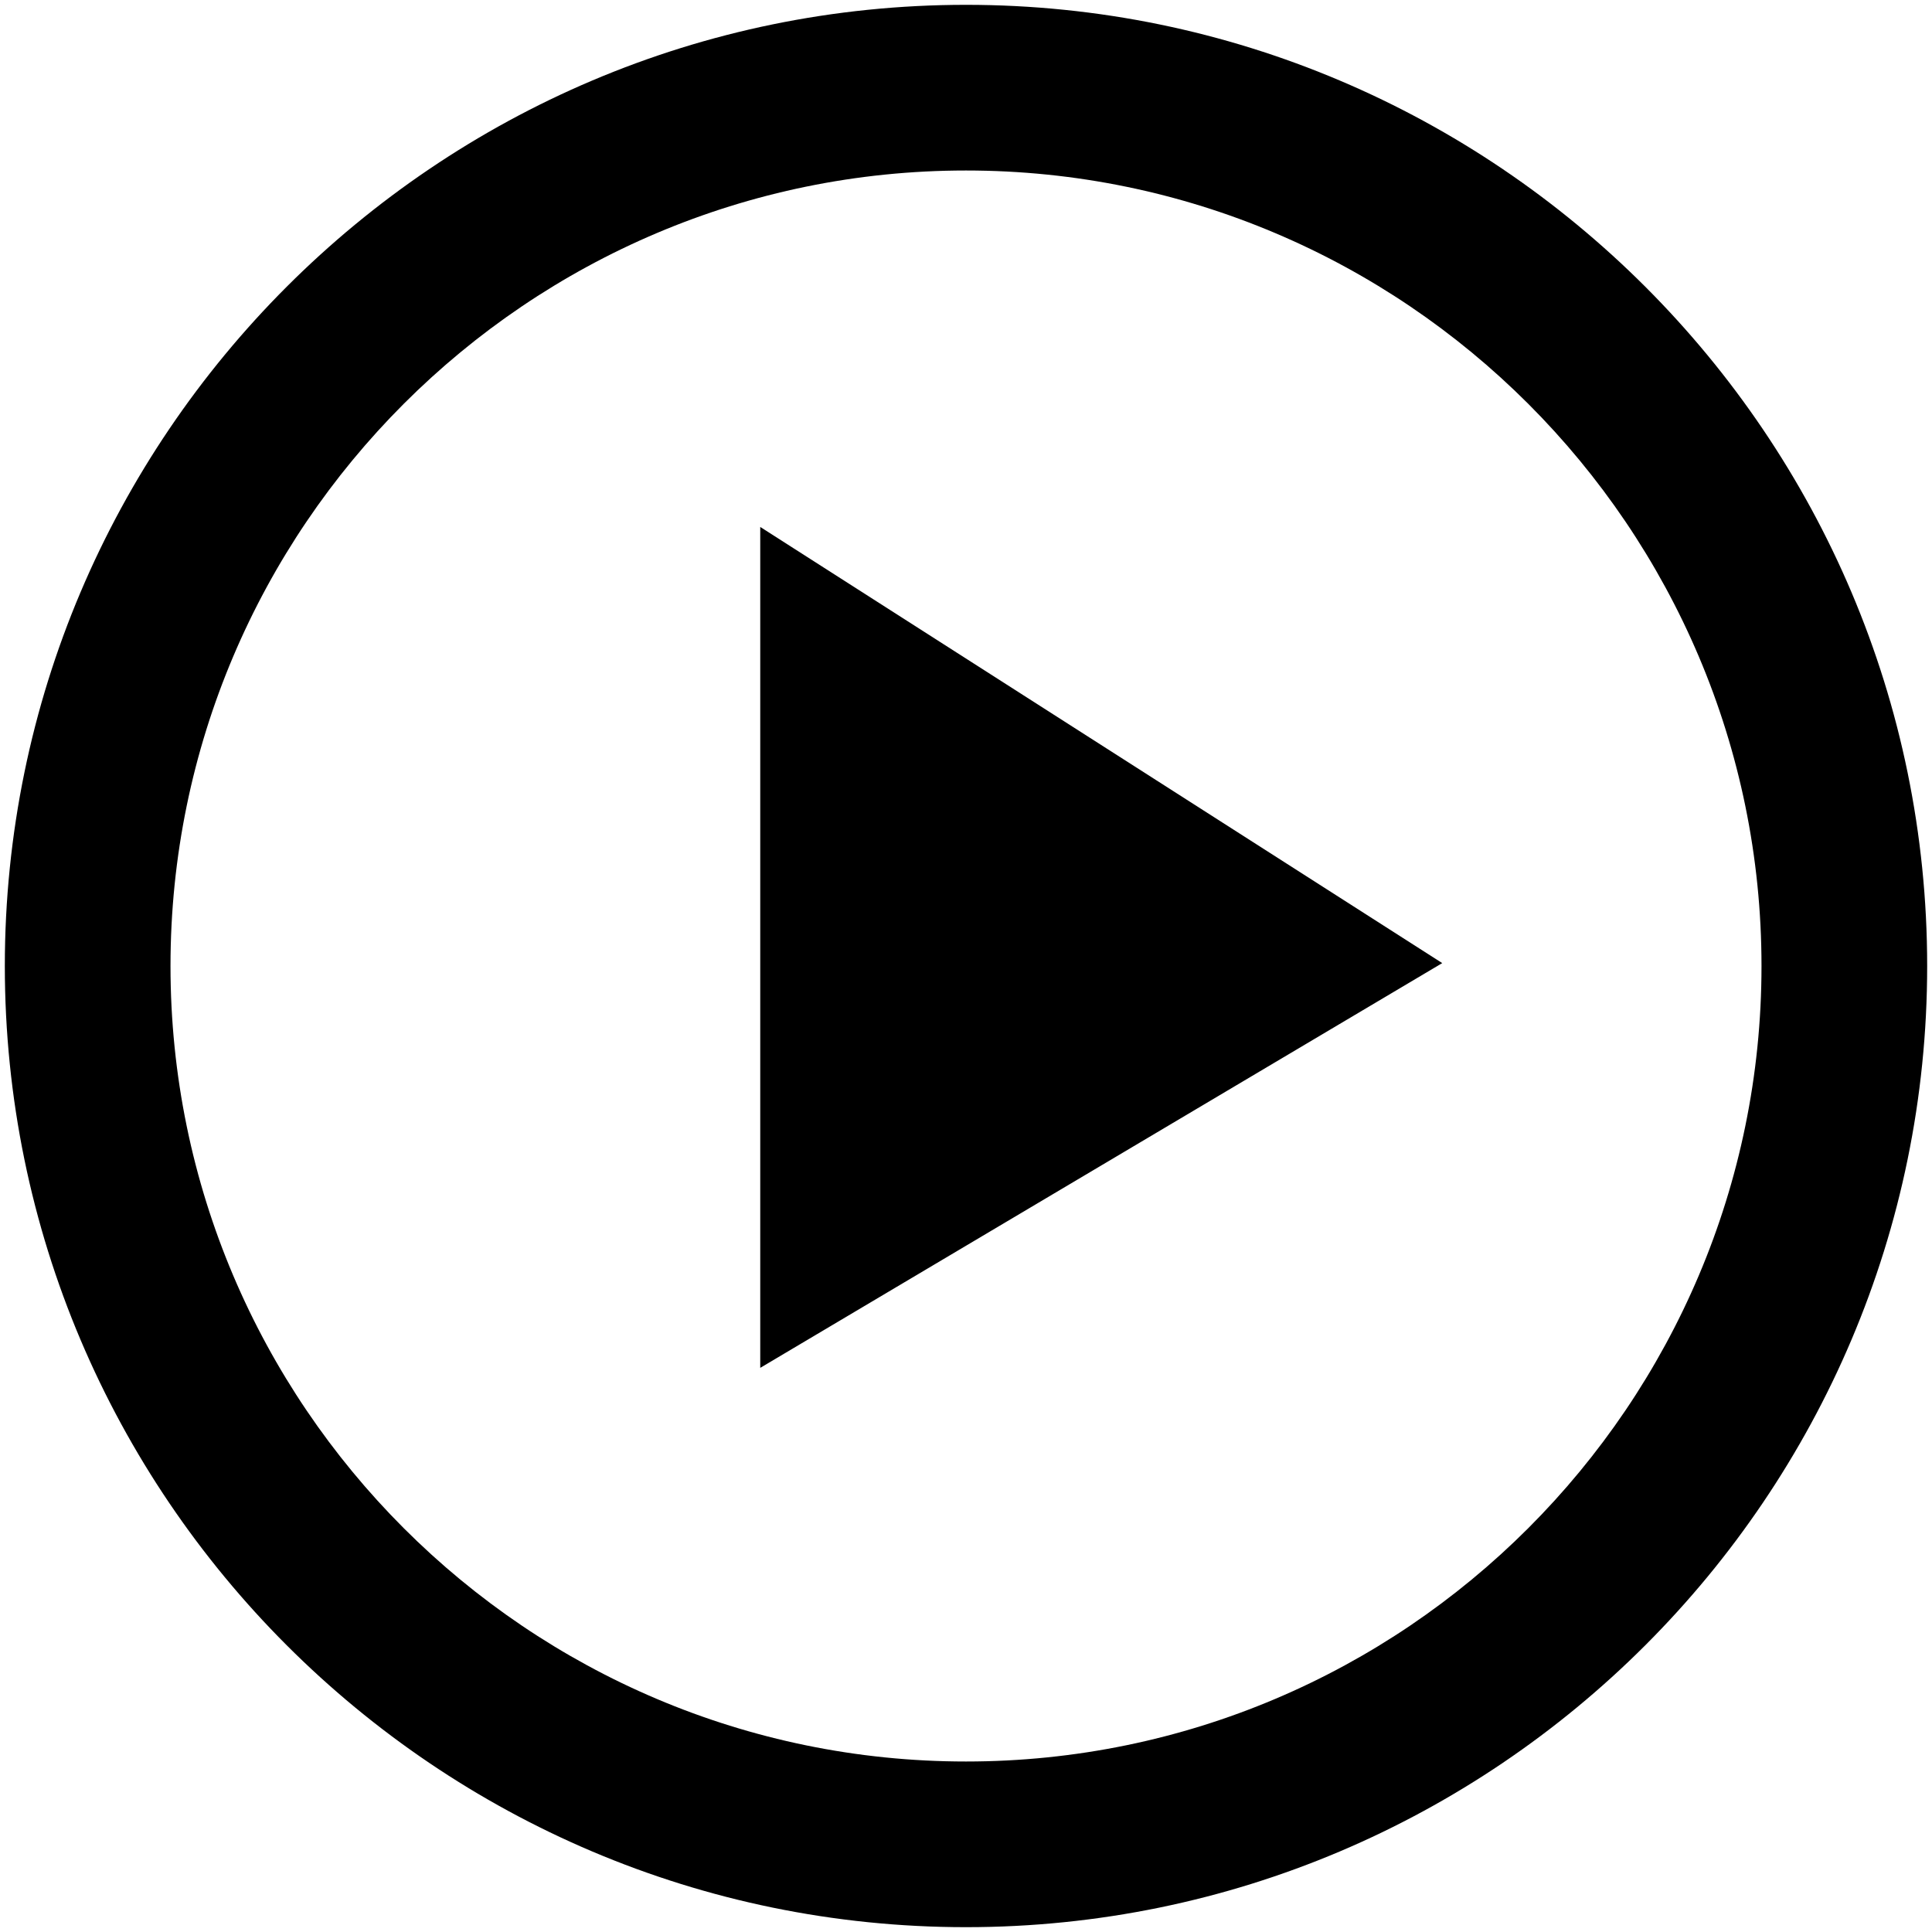
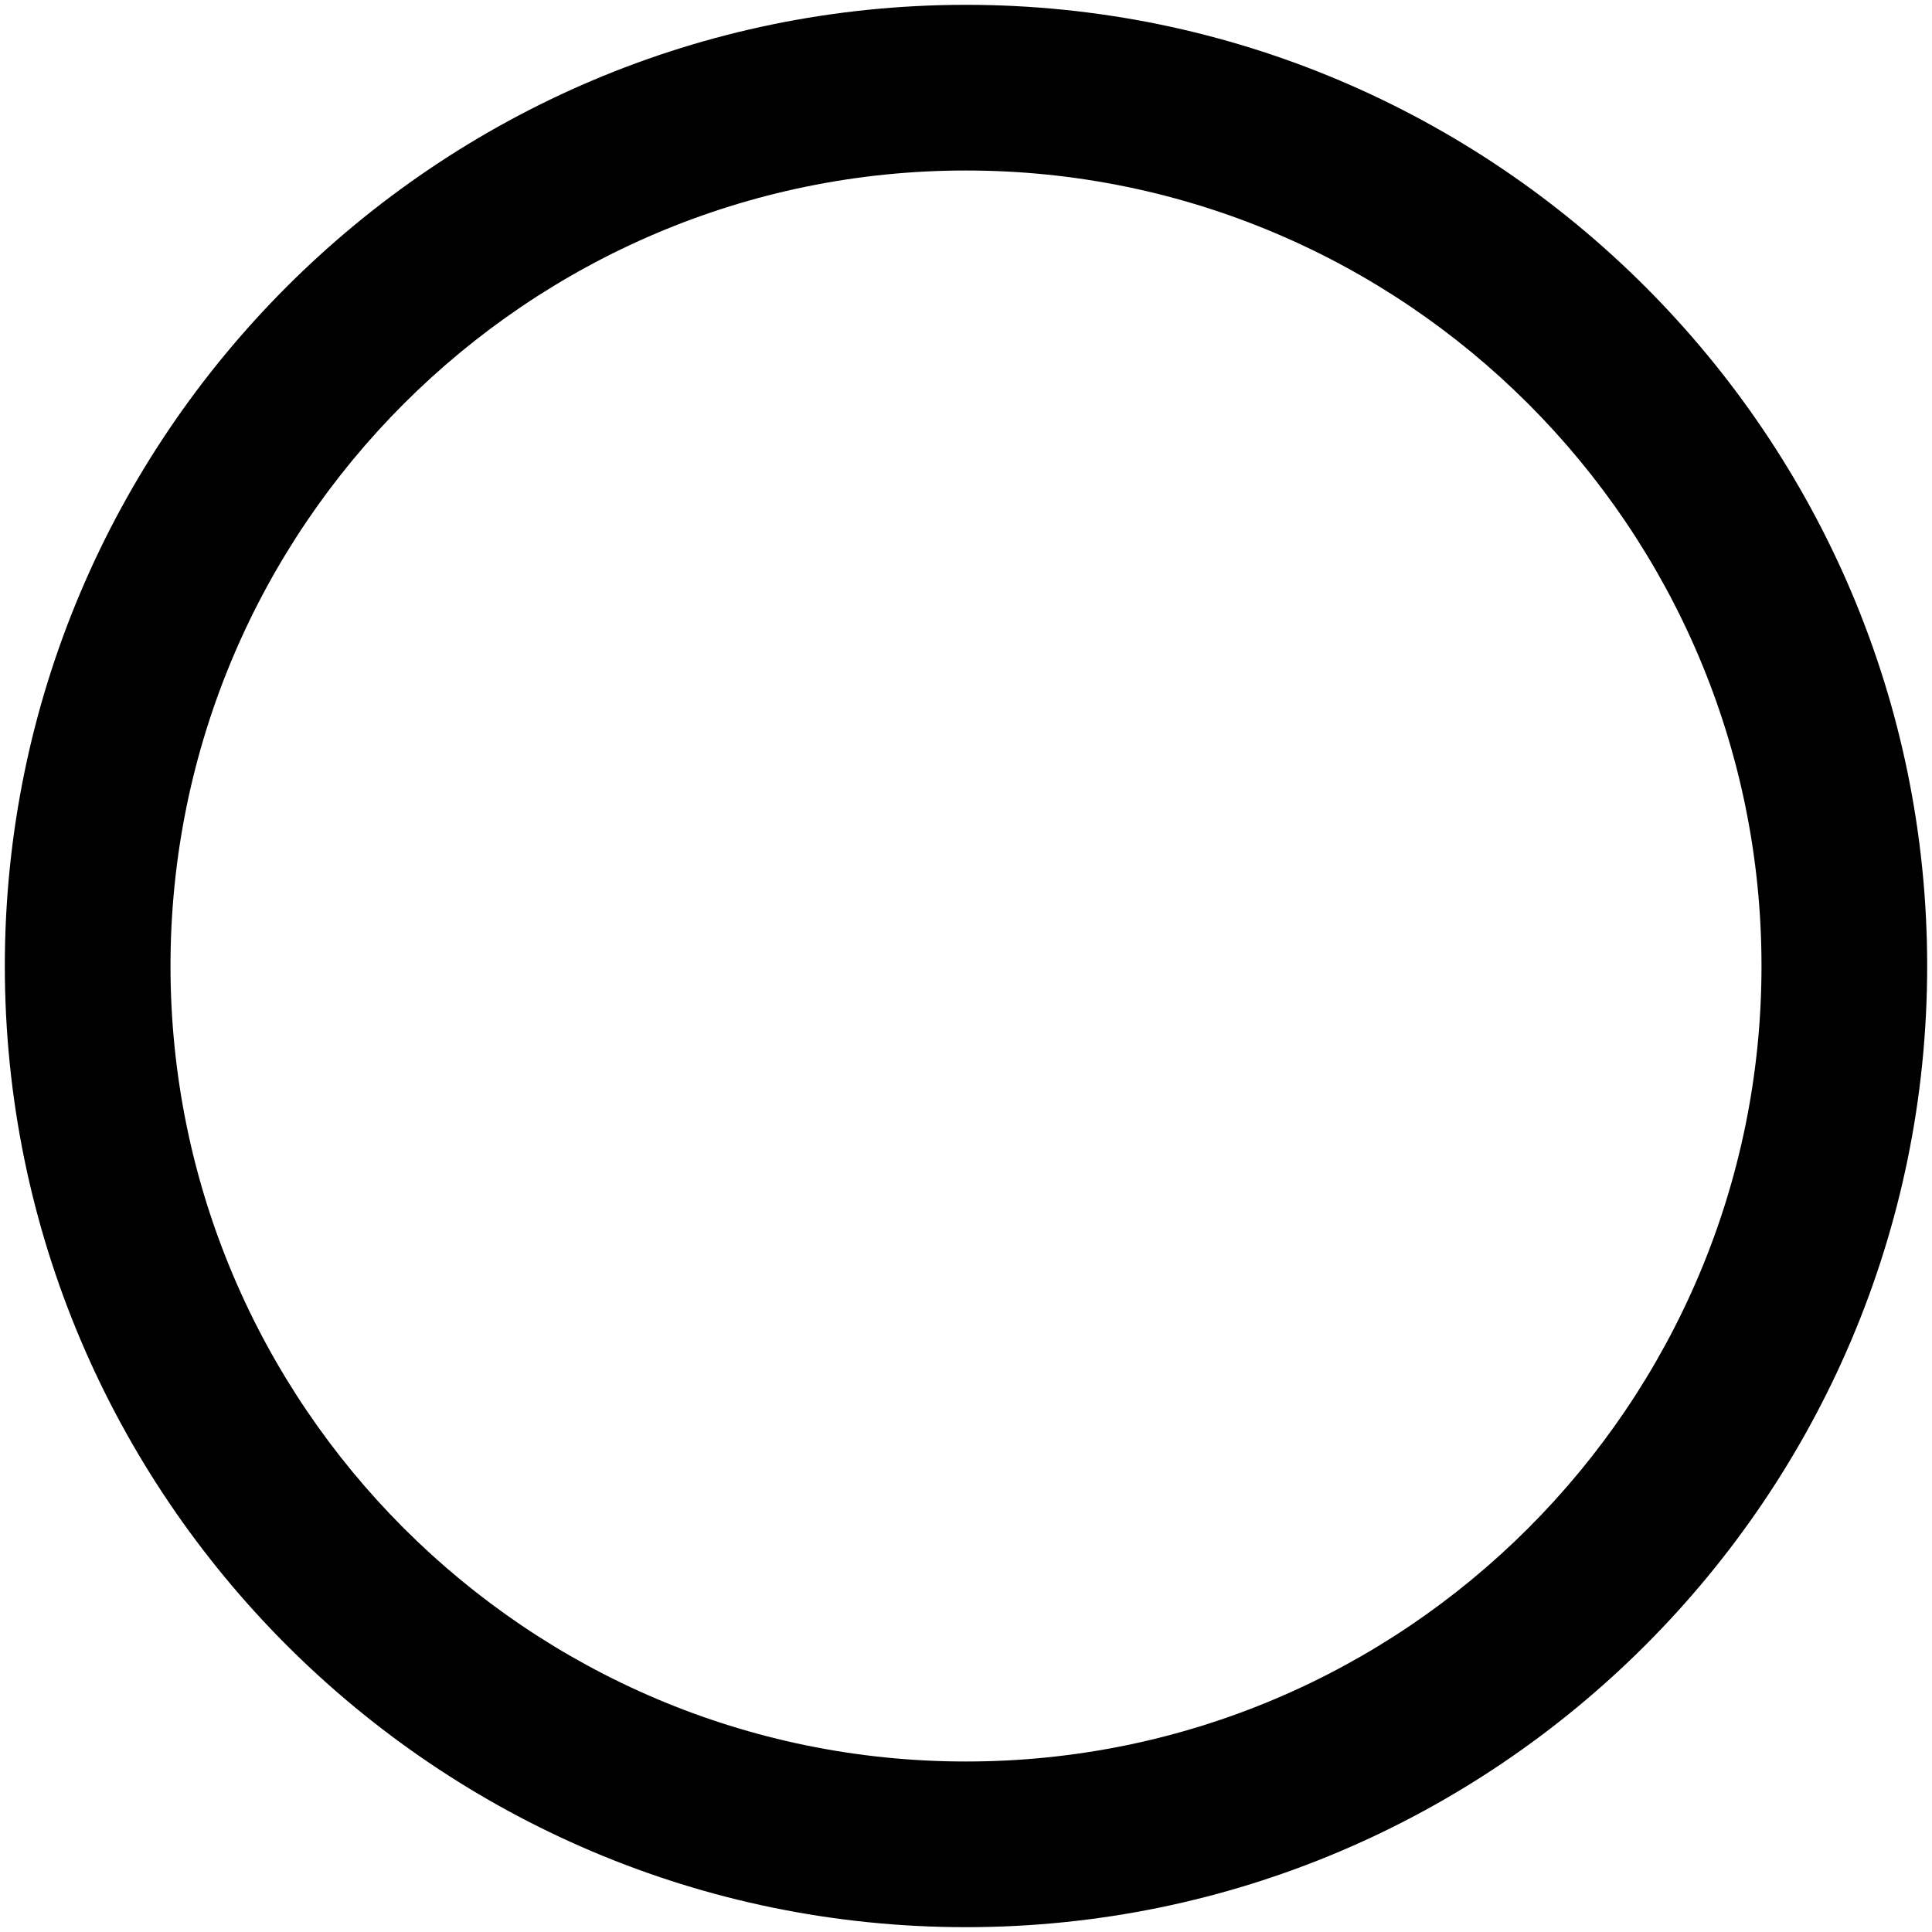
<svg xmlns="http://www.w3.org/2000/svg" version="1.1" x="0px" y="0px" viewBox="0 0 400 400" style="enable-background:new 0 0 400 400;" xml:space="preserve">
  <g>
    <path d="M200,399C90.3,399,1,309.7,1,200C1,90.3,90.3,1,200,1c109.7,0,199,89.3,199,199C399,309.7,309.7,399,200,399z M200,35.3   c-90.8,0-164.7,73.9-164.7,164.7c0,90.8,73.9,164.7,164.7,164.7c90.8,0,164.7-73.9,164.7-164.7C364.7,109.2,290.8,35.3,200,35.3z" />
-     <polygon points="157.4,283.2 298.6,199.4 157.4,109.1  " />
  </g>
</svg>